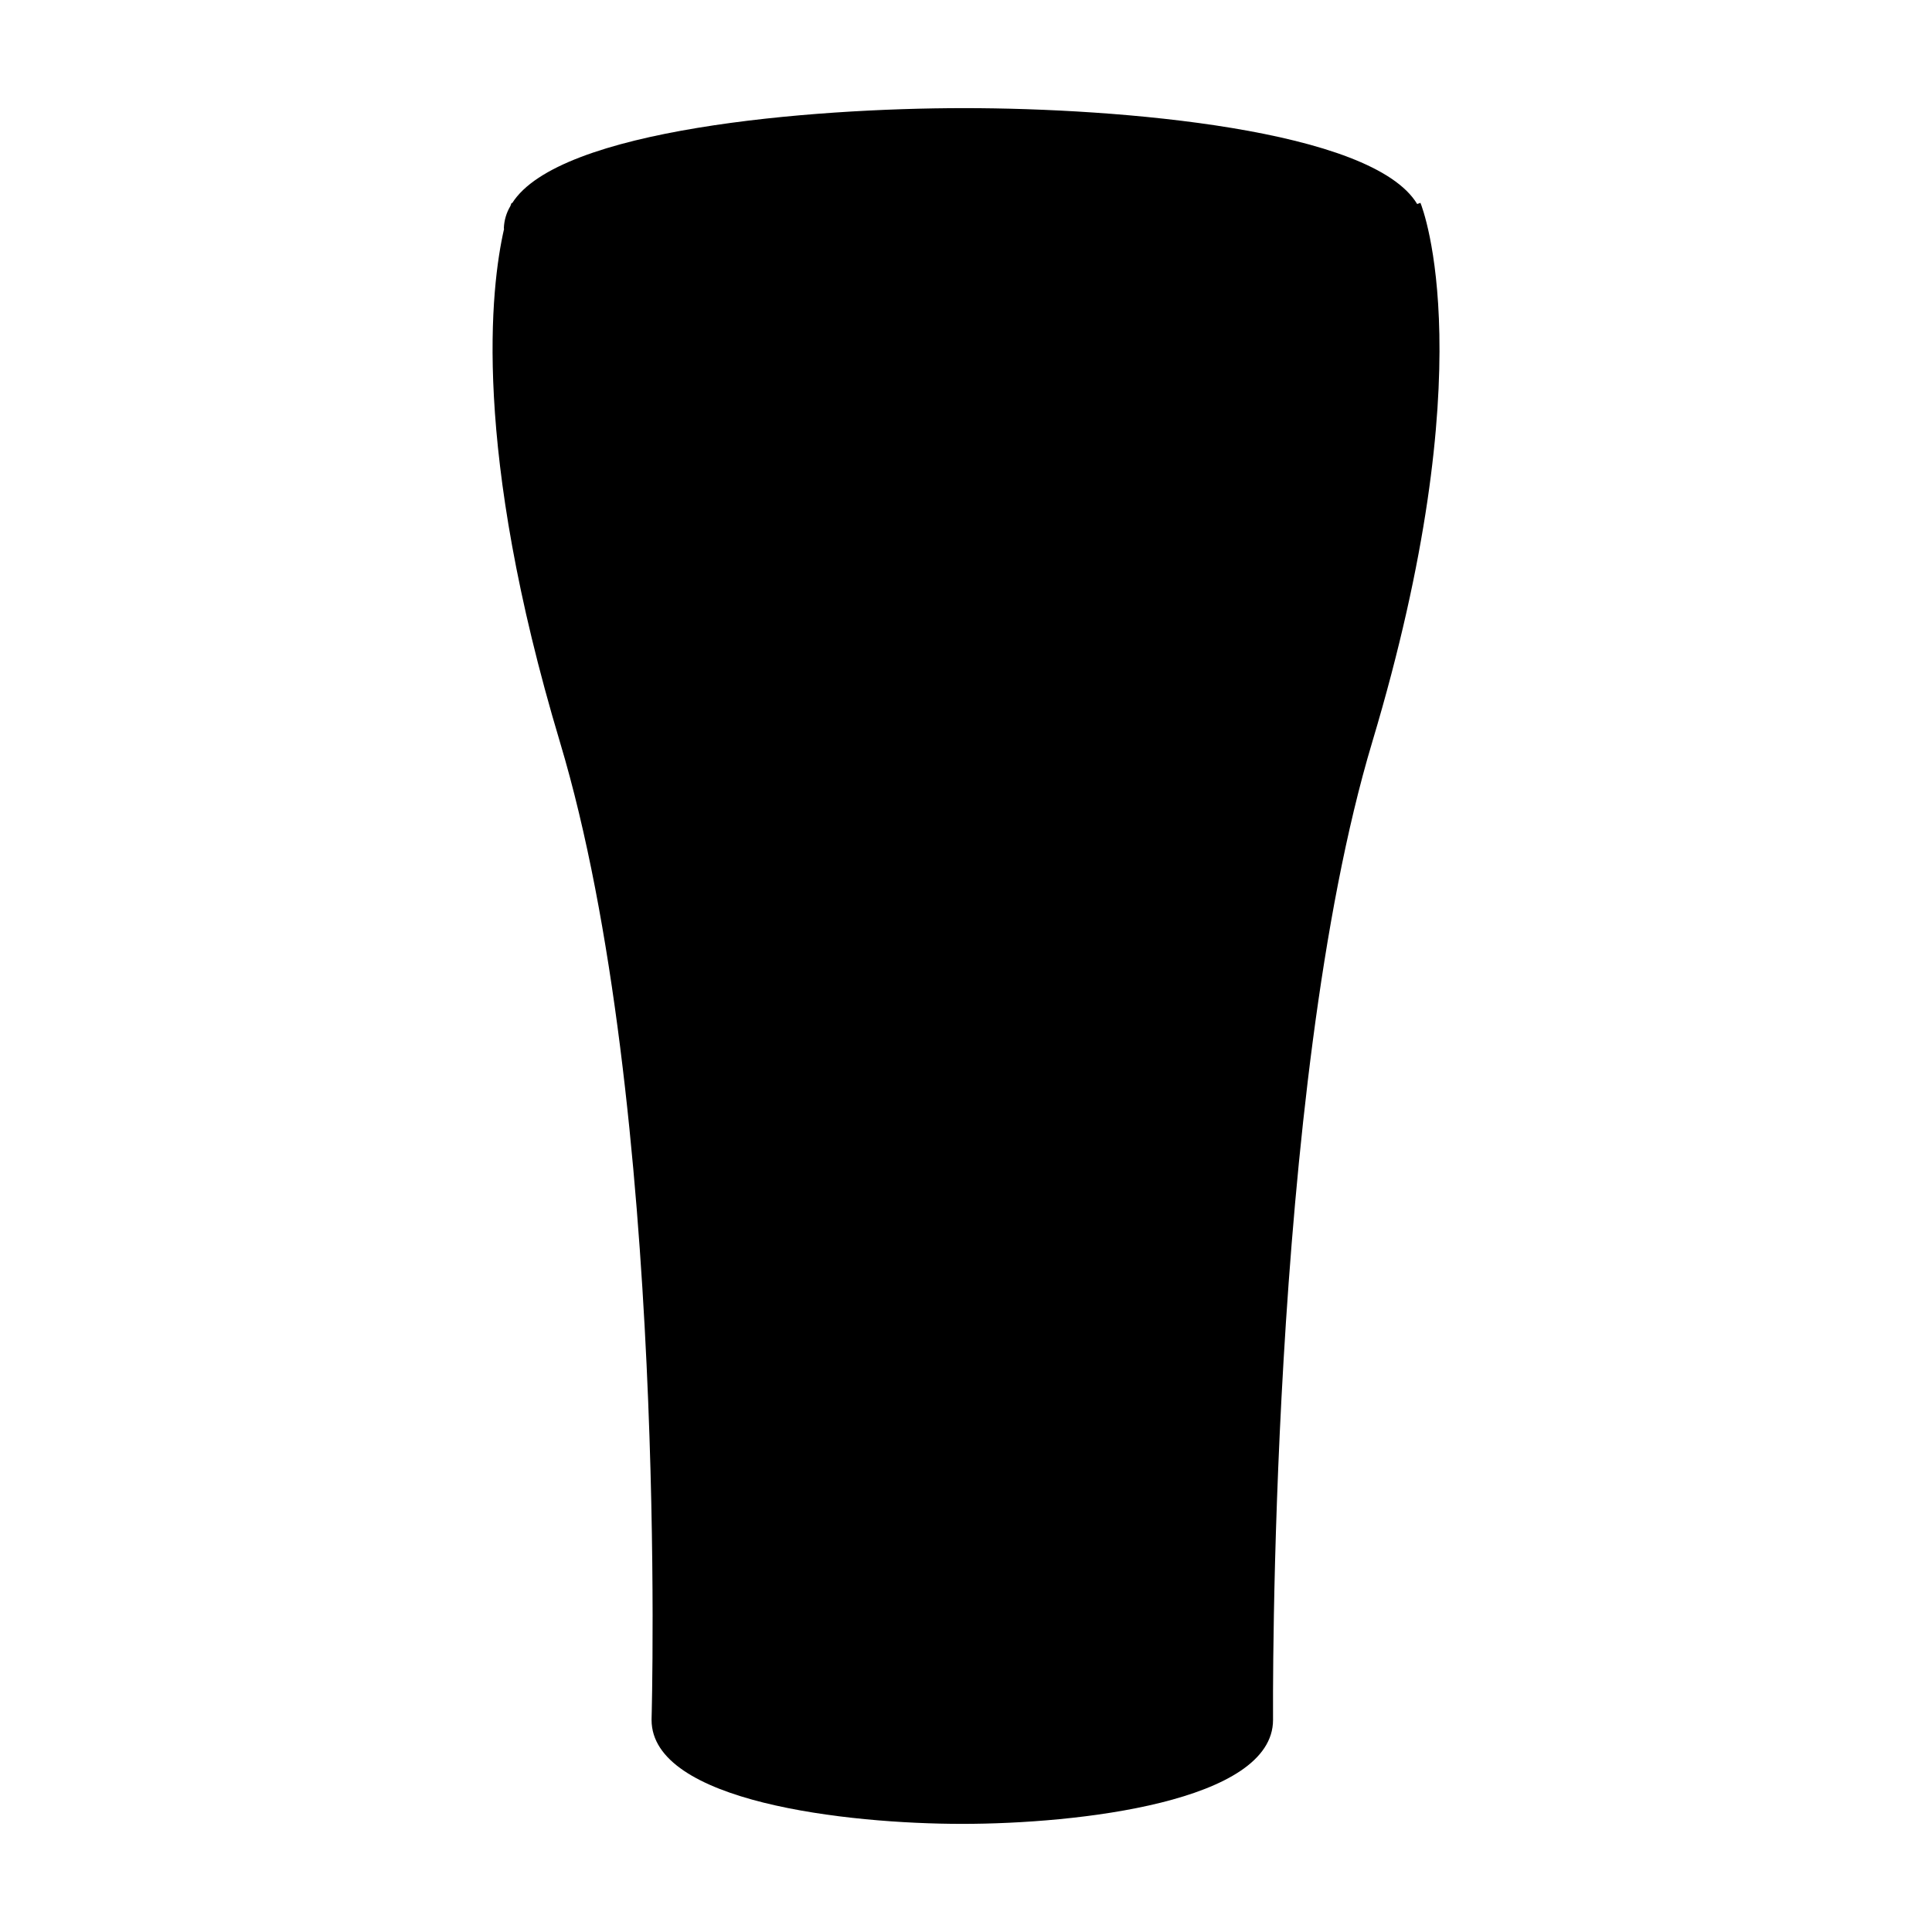
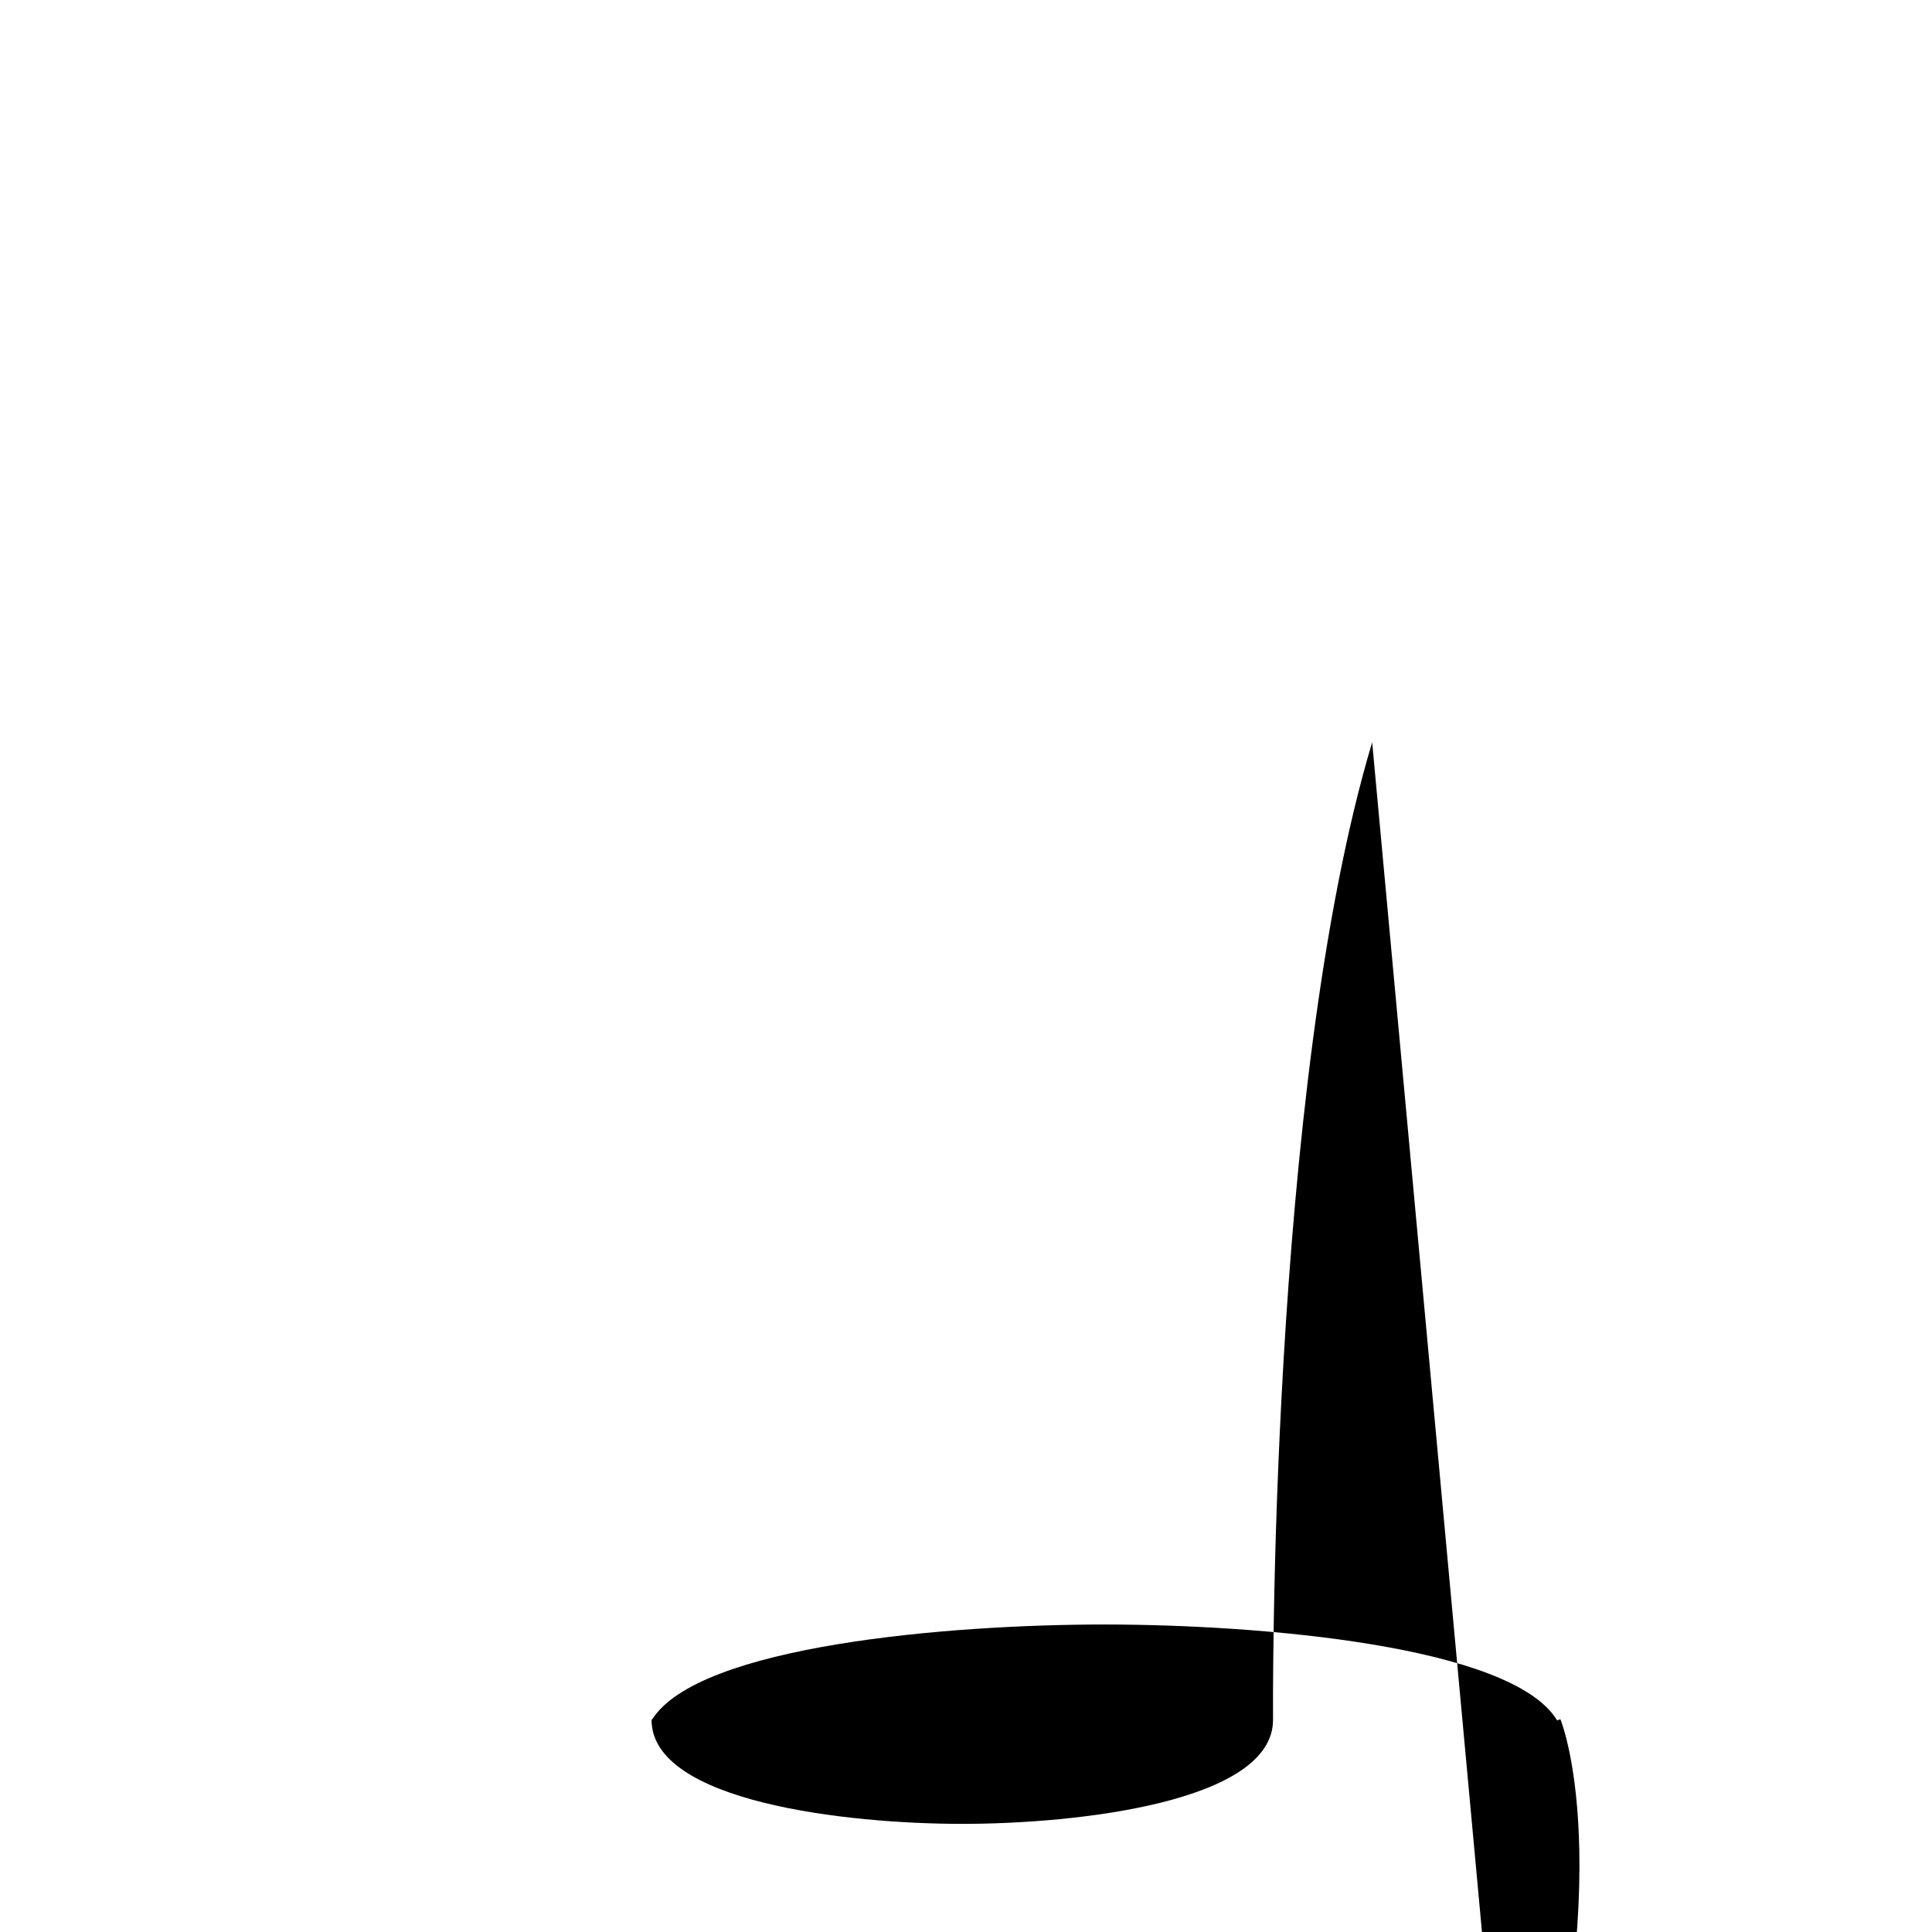
<svg xmlns="http://www.w3.org/2000/svg" fill="#000000" width="800px" height="800px" version="1.1" viewBox="144 144 512 512">
-   <path d="m507.64 340.71c-27.566 91.984-26.273 258.17-26.273 259.08 0 21.734-51.785 27.555-82.371 27.555-30.586 0-82.324-5.82-82.324-27.555v-0.18c0.051-1.637 4.5-162.87-24.262-258.9-23.398-78.07-18.359-120.54-14.832-136.04 0-0.047-0.051-0.137-0.051-0.188 0.07-2.07 0.664-4.086 1.723-5.863 0.145-0.453 0.289-0.727 0.336-0.863l0.141 0.09c12.348-19.648 78.832-25.191 119.8-25.191 41.207 0 108.12 5.594 120.04 25.418l0.863-0.316c0.707 1.727 16.938 43.695-12.789 142.95z" />
+   <path d="m507.64 340.71c-27.566 91.984-26.273 258.17-26.273 259.08 0 21.734-51.785 27.555-82.371 27.555-30.586 0-82.324-5.82-82.324-27.555v-0.18l0.141 0.09c12.348-19.648 78.832-25.191 119.8-25.191 41.207 0 108.12 5.594 120.04 25.418l0.863-0.316c0.707 1.727 16.938 43.695-12.789 142.95z" />
</svg>